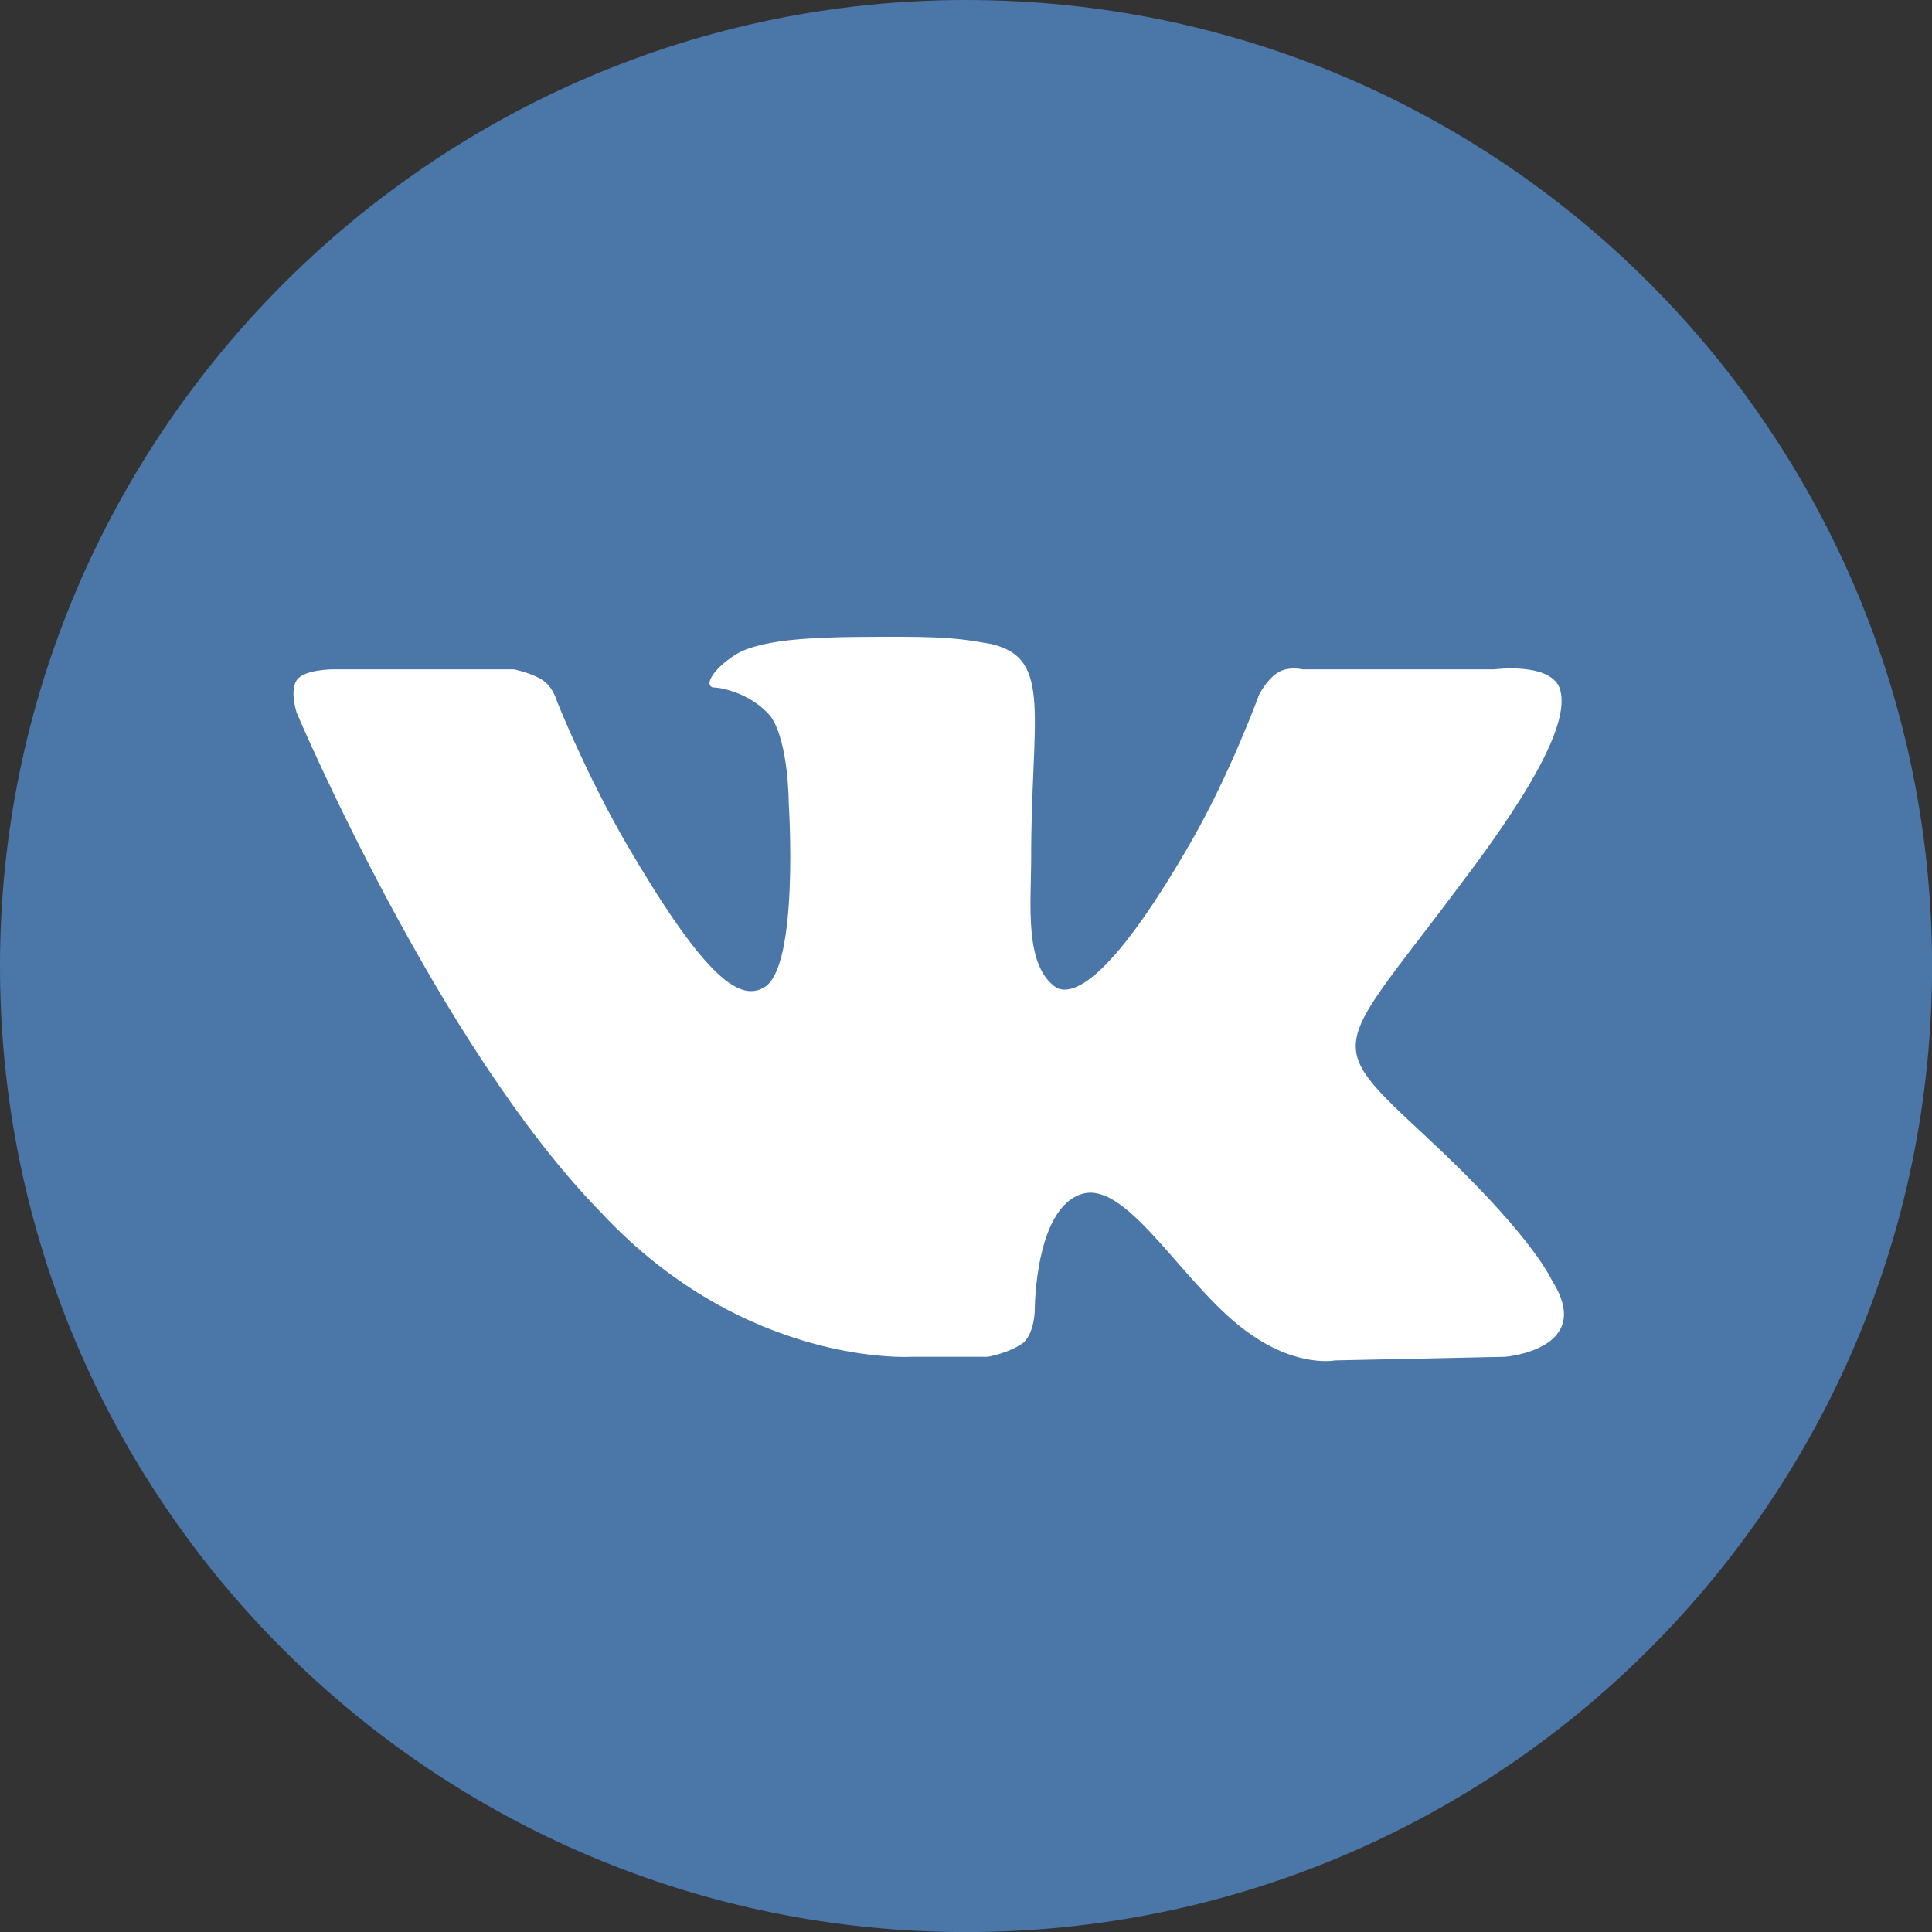
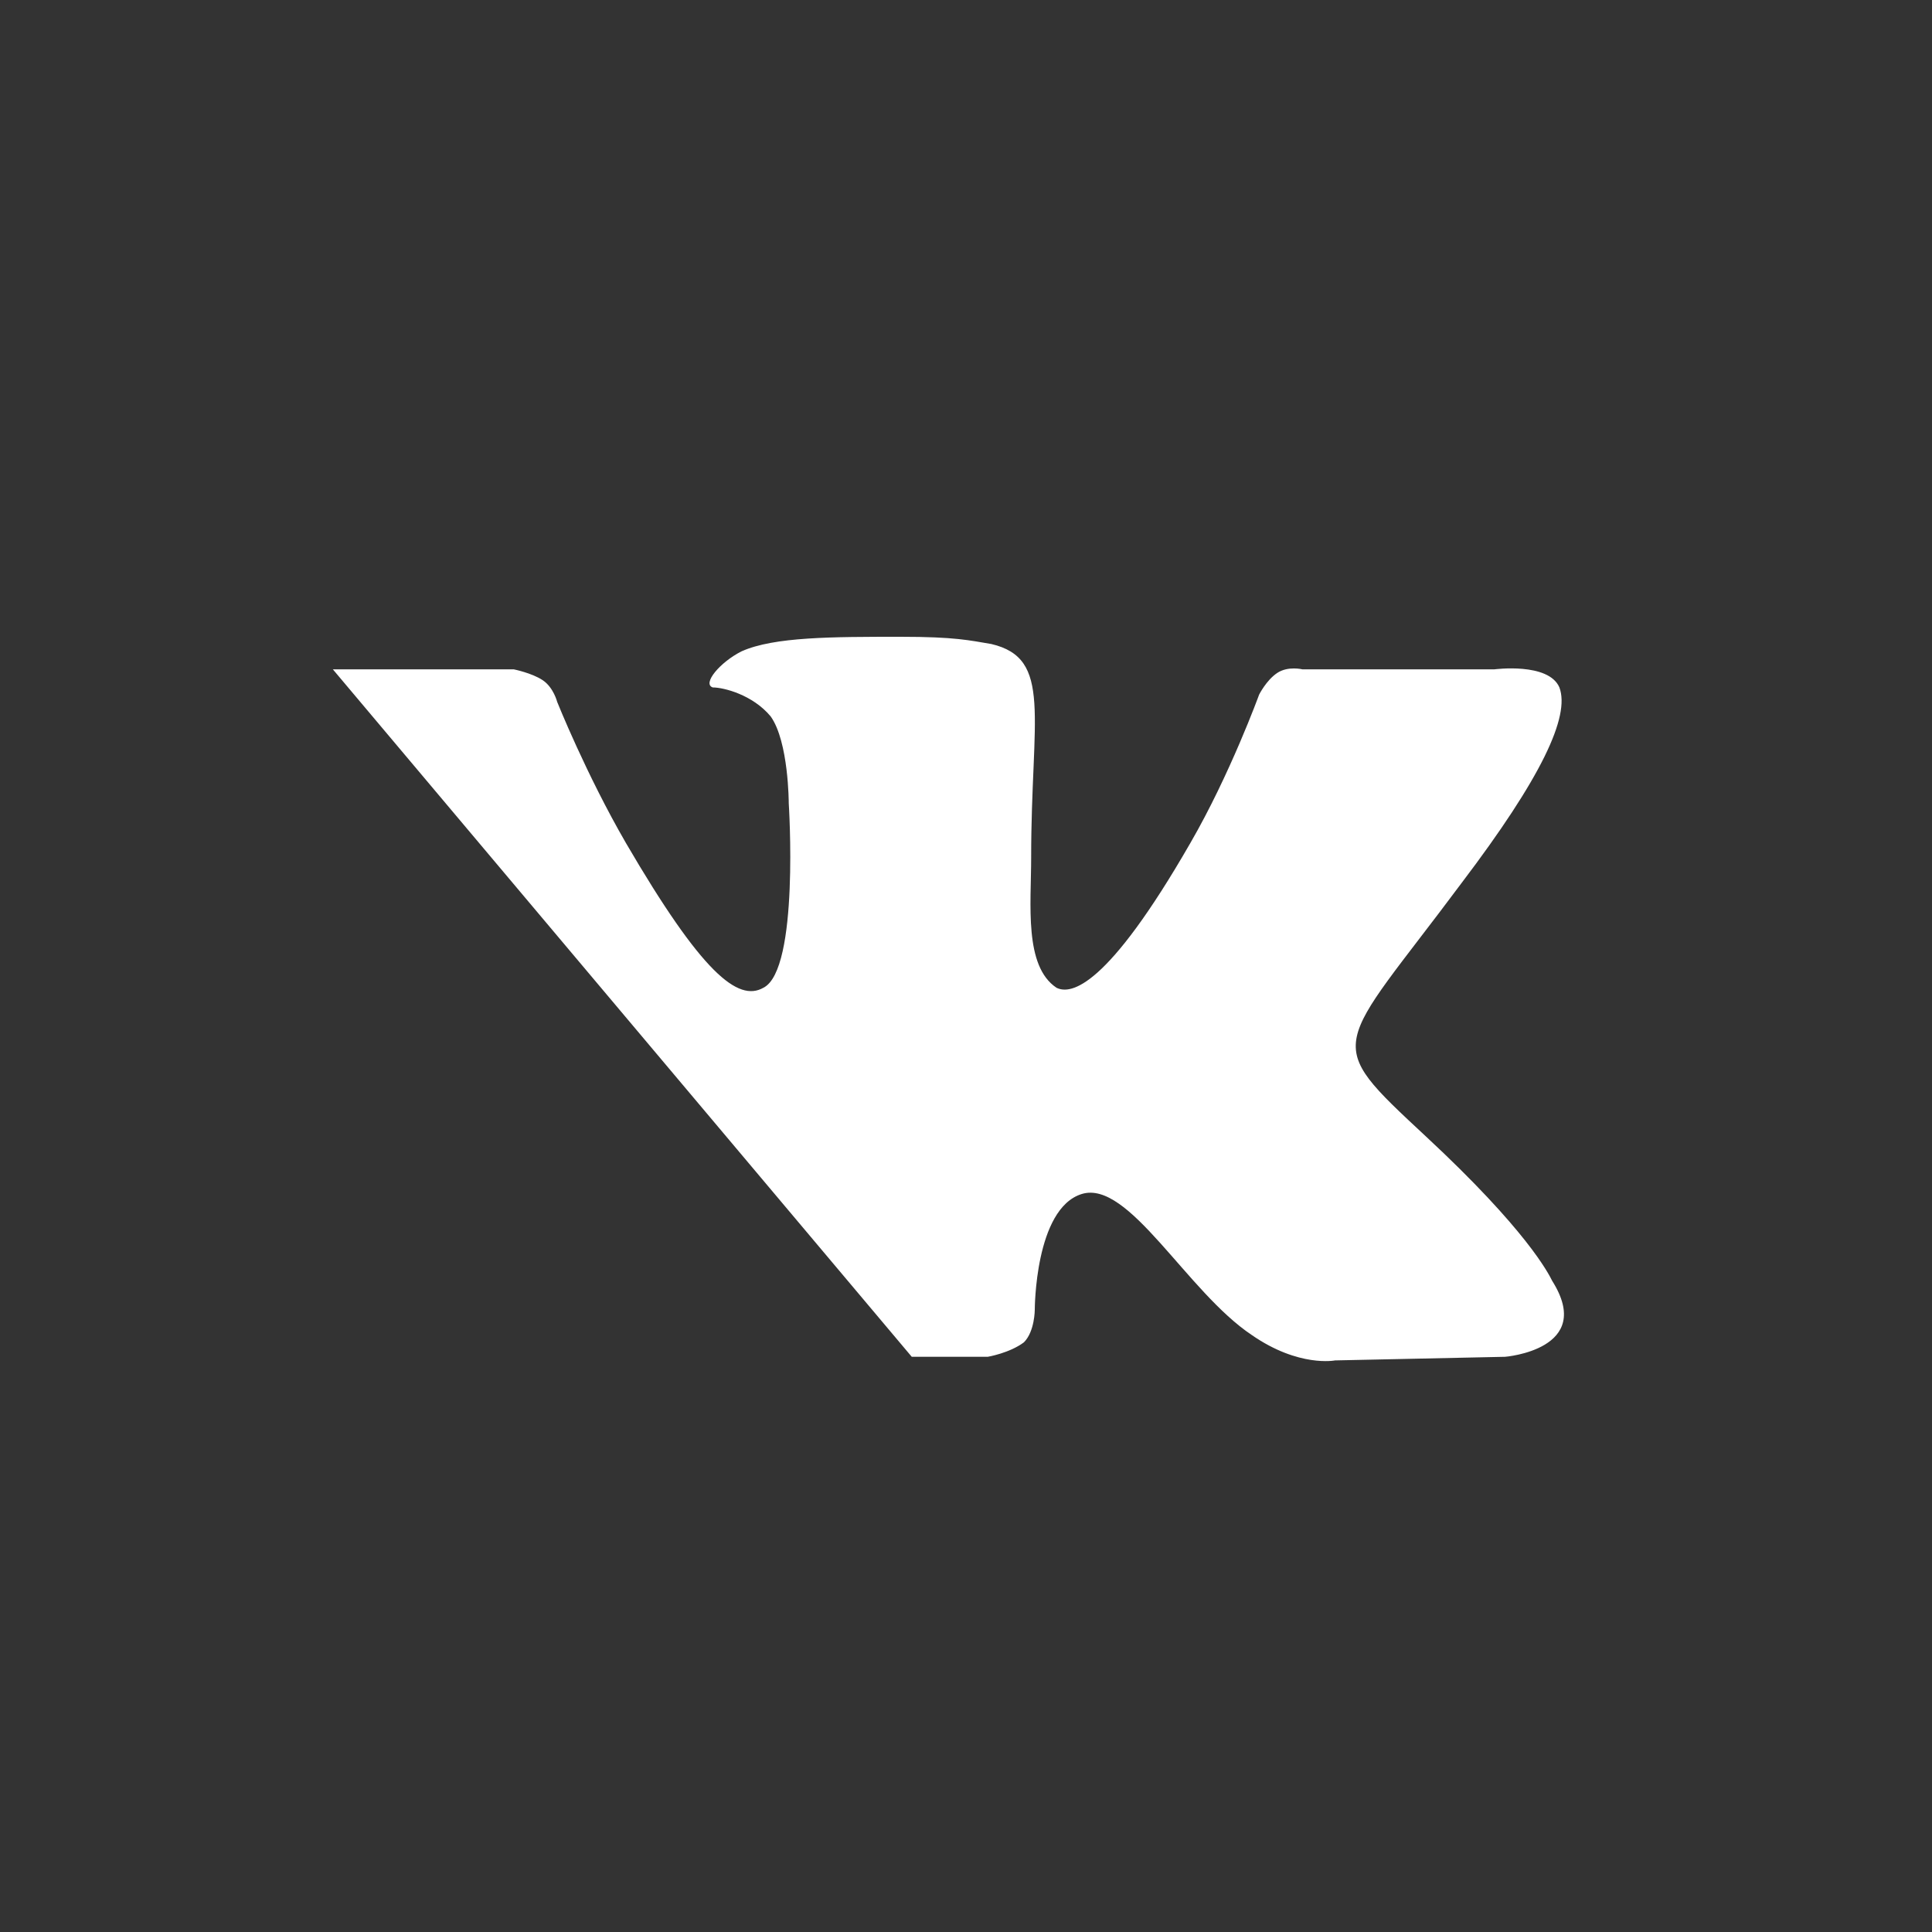
<svg xmlns="http://www.w3.org/2000/svg" xmlns:ns1="http://sodipodi.sourceforge.net/DTD/sodipodi-0.dtd" xmlns:ns2="http://www.inkscape.org/namespaces/inkscape" id="Layer_1" viewBox="0 0 33 33" x="0px" y="0px" version="1.1" xml:space="preserve" enable-background="new 0 0 53.5 53.5" ns1:docname="n_vk.svg" width="33" height="33" ns2:version="0.92.4 (5da689c313, 2019-01-14)">
  <rect x="0" y="0" width="33" height="33" fill="#333333" stroke="none" />
  <defs id="defs3784" />
  <ns1:namedview pagecolor="#ffffff" bordercolor="#666666" borderopacity="1" objecttolerance="10" gridtolerance="10" guidetolerance="10" ns2:pageopacity="0" ns2:pageshadow="2" ns2:window-width="2560" ns2:window-height="1330" id="namedview3782" showgrid="false" ns2:zoom="20.186916" ns2:cx="-0.79259222" ns2:cy="14.761111" ns2:window-x="-12" ns2:window-y="-12" ns2:window-maximized="1" ns2:current-layer="Layer_1" />
  <g id="g3779" transform="matrix(0.618,0,0,0.618,0,-3.3058789e-6)">
-     <path d="m 53.4,26.7 c 0,14.8 -12,26.7 -26.7,26.7 C 12,53.4 0,41.5 0,26.7 0,12 12,0 26.7,0 41.5,0 53.4,12 53.4,26.7 Z m 0,0" id="path3775" ns2:connector-curvature="0" style="fill:#4a76a8" />
-     <path d="m 25.2,37.5 h 2.1 c 0,0 0.6,-0.1 1,-0.4 0.3,-0.3 0.3,-0.9 0.3,-0.9 0,0 0,-2.8 1.3,-3.2 1.3,-0.4 2.9,2.7 4.7,3.9 1.3,0.9 2.3,0.7 2.3,0.7 l 4.7,-0.1 c 0,0 2.5,-0.2 1.3,-2.1 -0.1,-0.2 -0.7,-1.4 -3.5,-4 -2.9,-2.7 -2.5,-2.3 1,-7 2.2,-2.9 3,-4.6 2.7,-5.4 -0.3,-0.7 -1.8,-0.5 -1.8,-0.5 H 36 c 0,0 -0.4,-0.1 -0.7,0.1 -0.3,0.2 -0.5,0.6 -0.5,0.6 0,0 -0.8,2.2 -1.9,4.1 -2.3,4 -3.3,4.2 -3.7,4 -0.9,-0.6 -0.7,-2.3 -0.7,-3.6 0,-3.9 0.6,-5.5 -1.1,-5.9 -0.6,-0.1 -1,-0.2 -2.5,-0.2 -1.9,0 -3.5,0 -4.4,0.4 -0.6,0.3 -1.1,0.9 -0.8,1 0.3,0 1.1,0.2 1.6,0.8 0.5,0.7 0.5,2.4 0.5,2.4 0,0 0.3,4.6 -0.7,5.1 -0.7,0.4 -1.7,-0.4 -3.8,-4 -1.1,-1.9 -1.9,-3.9 -1.9,-3.9 0,0 -0.1,-0.4 -0.4,-0.6 -0.3,-0.2 -0.8,-0.3 -0.8,-0.3 h -5 c 0,0 -0.8,0 -1,0.3 -0.2,0.3 0,0.9 0,0.9 0,0 3.9,9.2 8.4,13.8 4,4.3 8.6,4 8.6,4 z m 0,0" id="path3777" ns2:connector-curvature="0" style="clip-rule:evenodd;fill:#ffffff;fill-rule:evenodd" />
+     <path d="m 25.2,37.5 h 2.1 c 0,0 0.6,-0.1 1,-0.4 0.3,-0.3 0.3,-0.9 0.3,-0.9 0,0 0,-2.8 1.3,-3.2 1.3,-0.4 2.9,2.7 4.7,3.9 1.3,0.9 2.3,0.7 2.3,0.7 l 4.7,-0.1 c 0,0 2.5,-0.2 1.3,-2.1 -0.1,-0.2 -0.7,-1.4 -3.5,-4 -2.9,-2.7 -2.5,-2.3 1,-7 2.2,-2.9 3,-4.6 2.7,-5.4 -0.3,-0.7 -1.8,-0.5 -1.8,-0.5 H 36 c 0,0 -0.4,-0.1 -0.7,0.1 -0.3,0.2 -0.5,0.6 -0.5,0.6 0,0 -0.8,2.2 -1.9,4.1 -2.3,4 -3.3,4.2 -3.7,4 -0.9,-0.6 -0.7,-2.3 -0.7,-3.6 0,-3.9 0.6,-5.5 -1.1,-5.9 -0.6,-0.1 -1,-0.2 -2.5,-0.2 -1.9,0 -3.5,0 -4.4,0.4 -0.6,0.3 -1.1,0.9 -0.8,1 0.3,0 1.1,0.2 1.6,0.8 0.5,0.7 0.5,2.4 0.5,2.4 0,0 0.3,4.6 -0.7,5.1 -0.7,0.4 -1.7,-0.4 -3.8,-4 -1.1,-1.9 -1.9,-3.9 -1.9,-3.9 0,0 -0.1,-0.4 -0.4,-0.6 -0.3,-0.2 -0.8,-0.3 -0.8,-0.3 h -5 z m 0,0" id="path3777" ns2:connector-curvature="0" style="clip-rule:evenodd;fill:#ffffff;fill-rule:evenodd" />
  </g>
</svg>